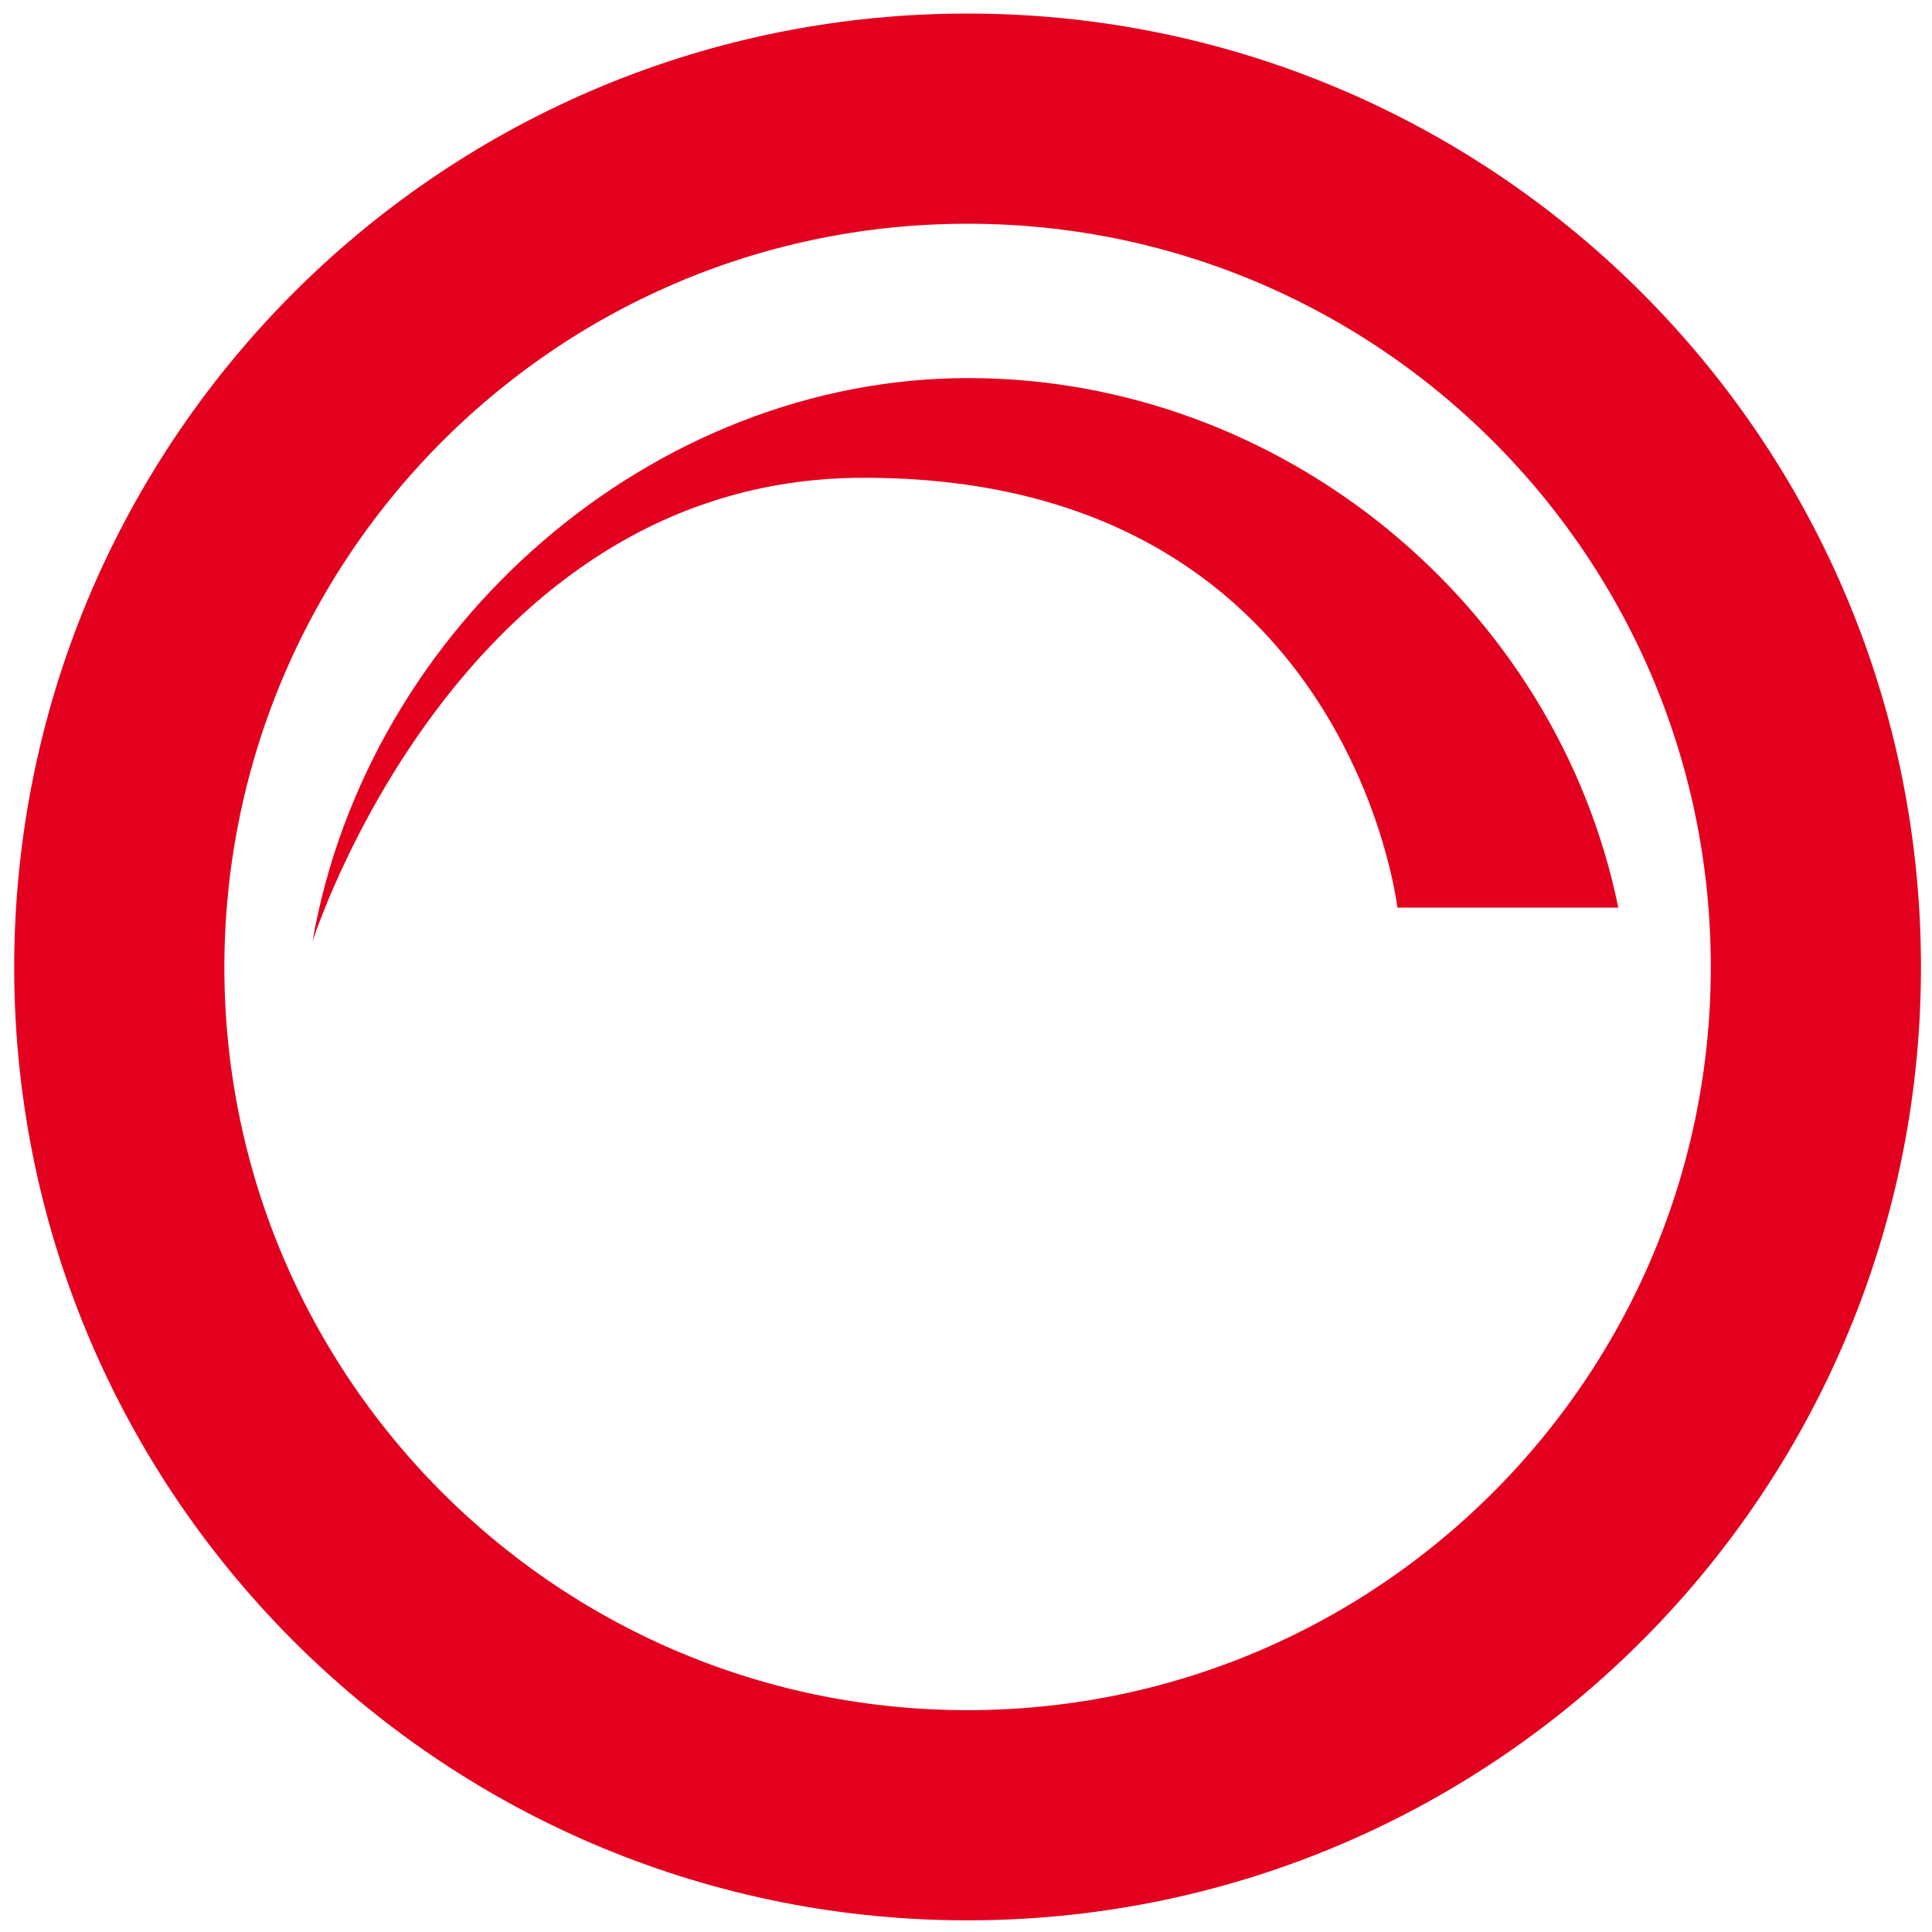
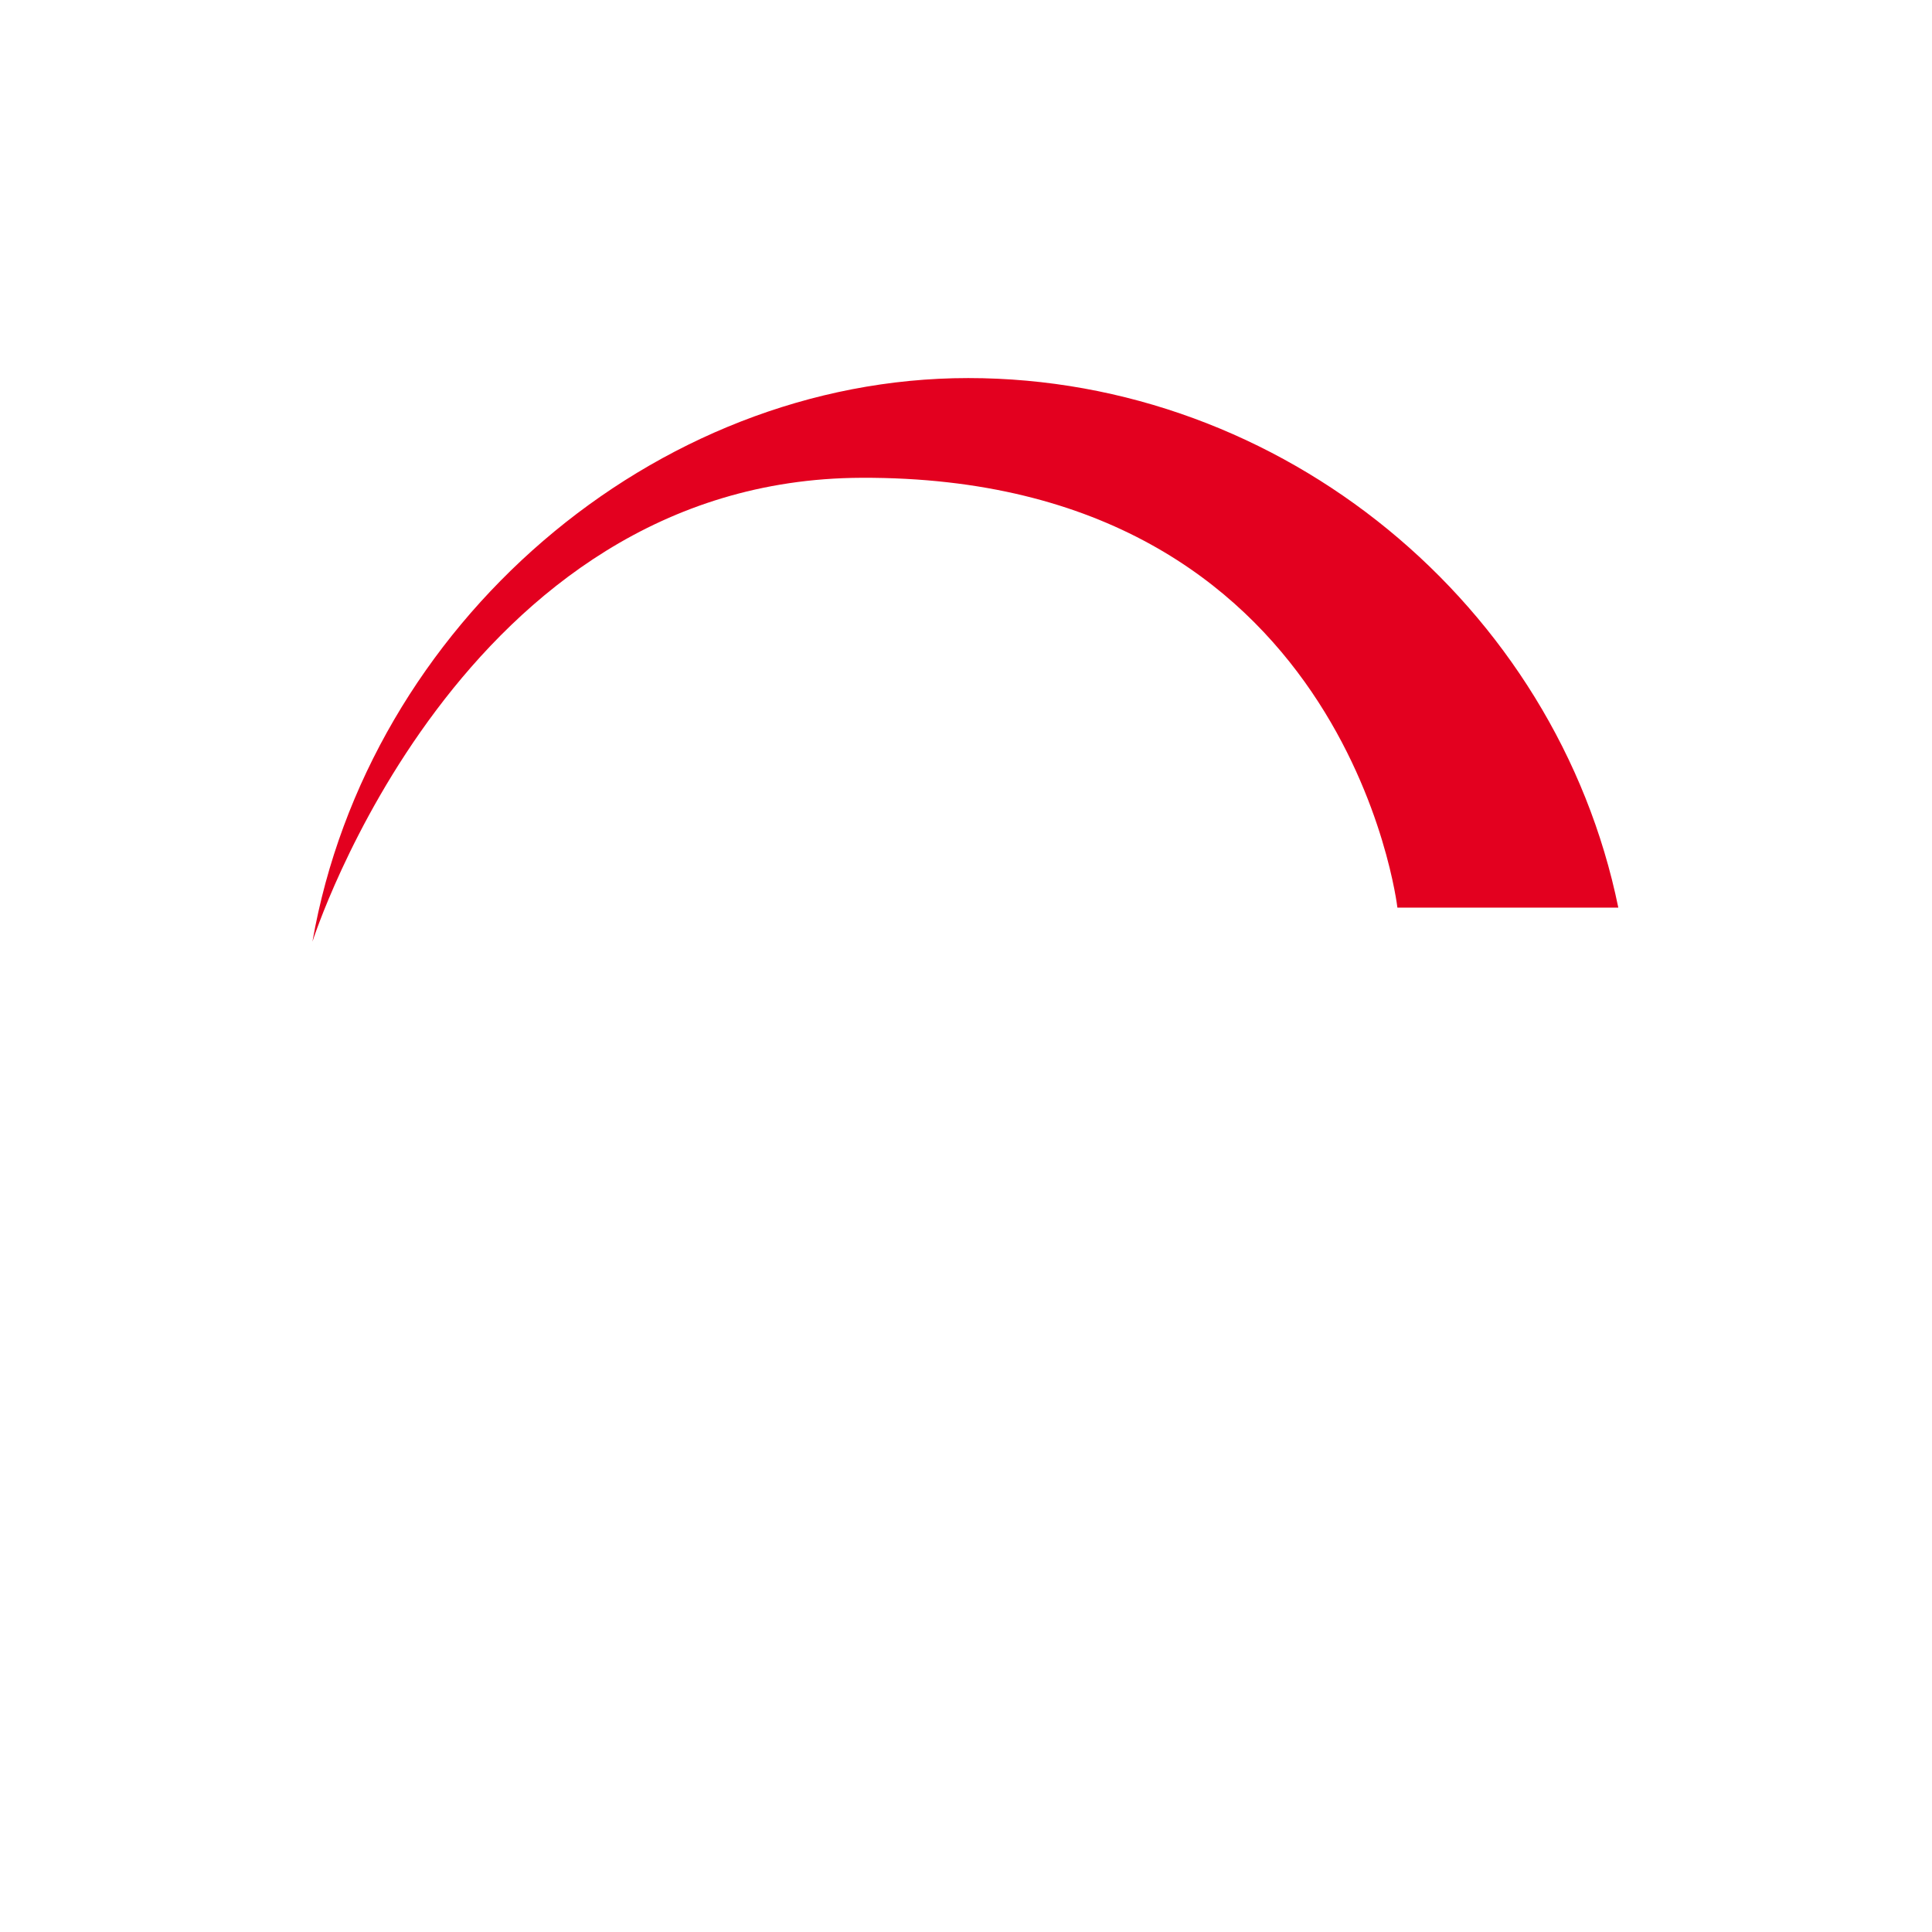
<svg xmlns="http://www.w3.org/2000/svg" version="1.1" viewBox="0 0 30.61 30.61">
  <path fill="#e3001f" d="M4.95 14.92c.88-5.03 5.41-8.93 10.39-8.93s9.32 3.6 10.3 8.39h-3.5s-.79-6.84-8.49-6.81c-6.37.02-8.7 7.35-8.7 7.35" />
-   <path fill="none" stroke="#e3001f" stroke-miterlimit="10" stroke-width="3.33" d="M28.77 15.23c.05 7.42-5.93 13.48-13.35 13.53S1.94 22.83 1.89 15.41C1.85 7.98 7.82 1.93 15.24 1.88S28.72 7.8 28.77 15.23Z" />
</svg>